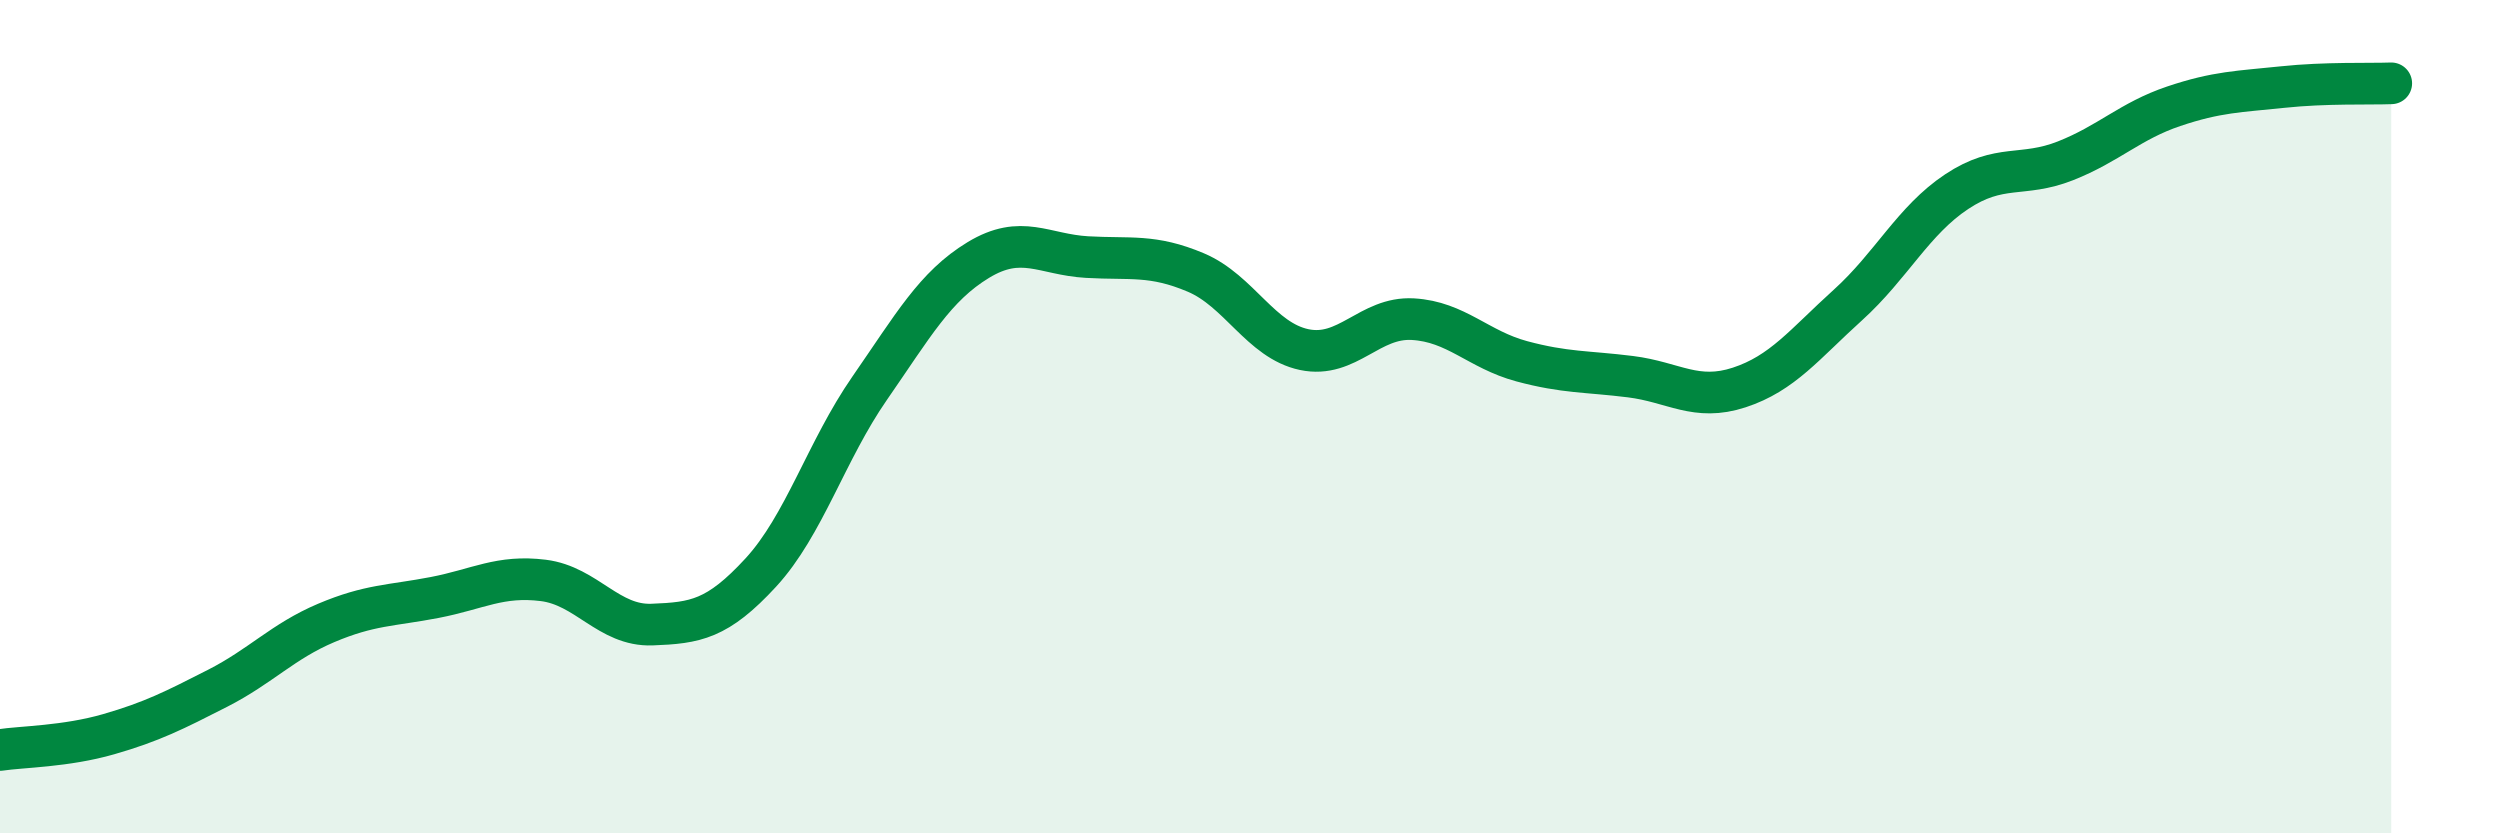
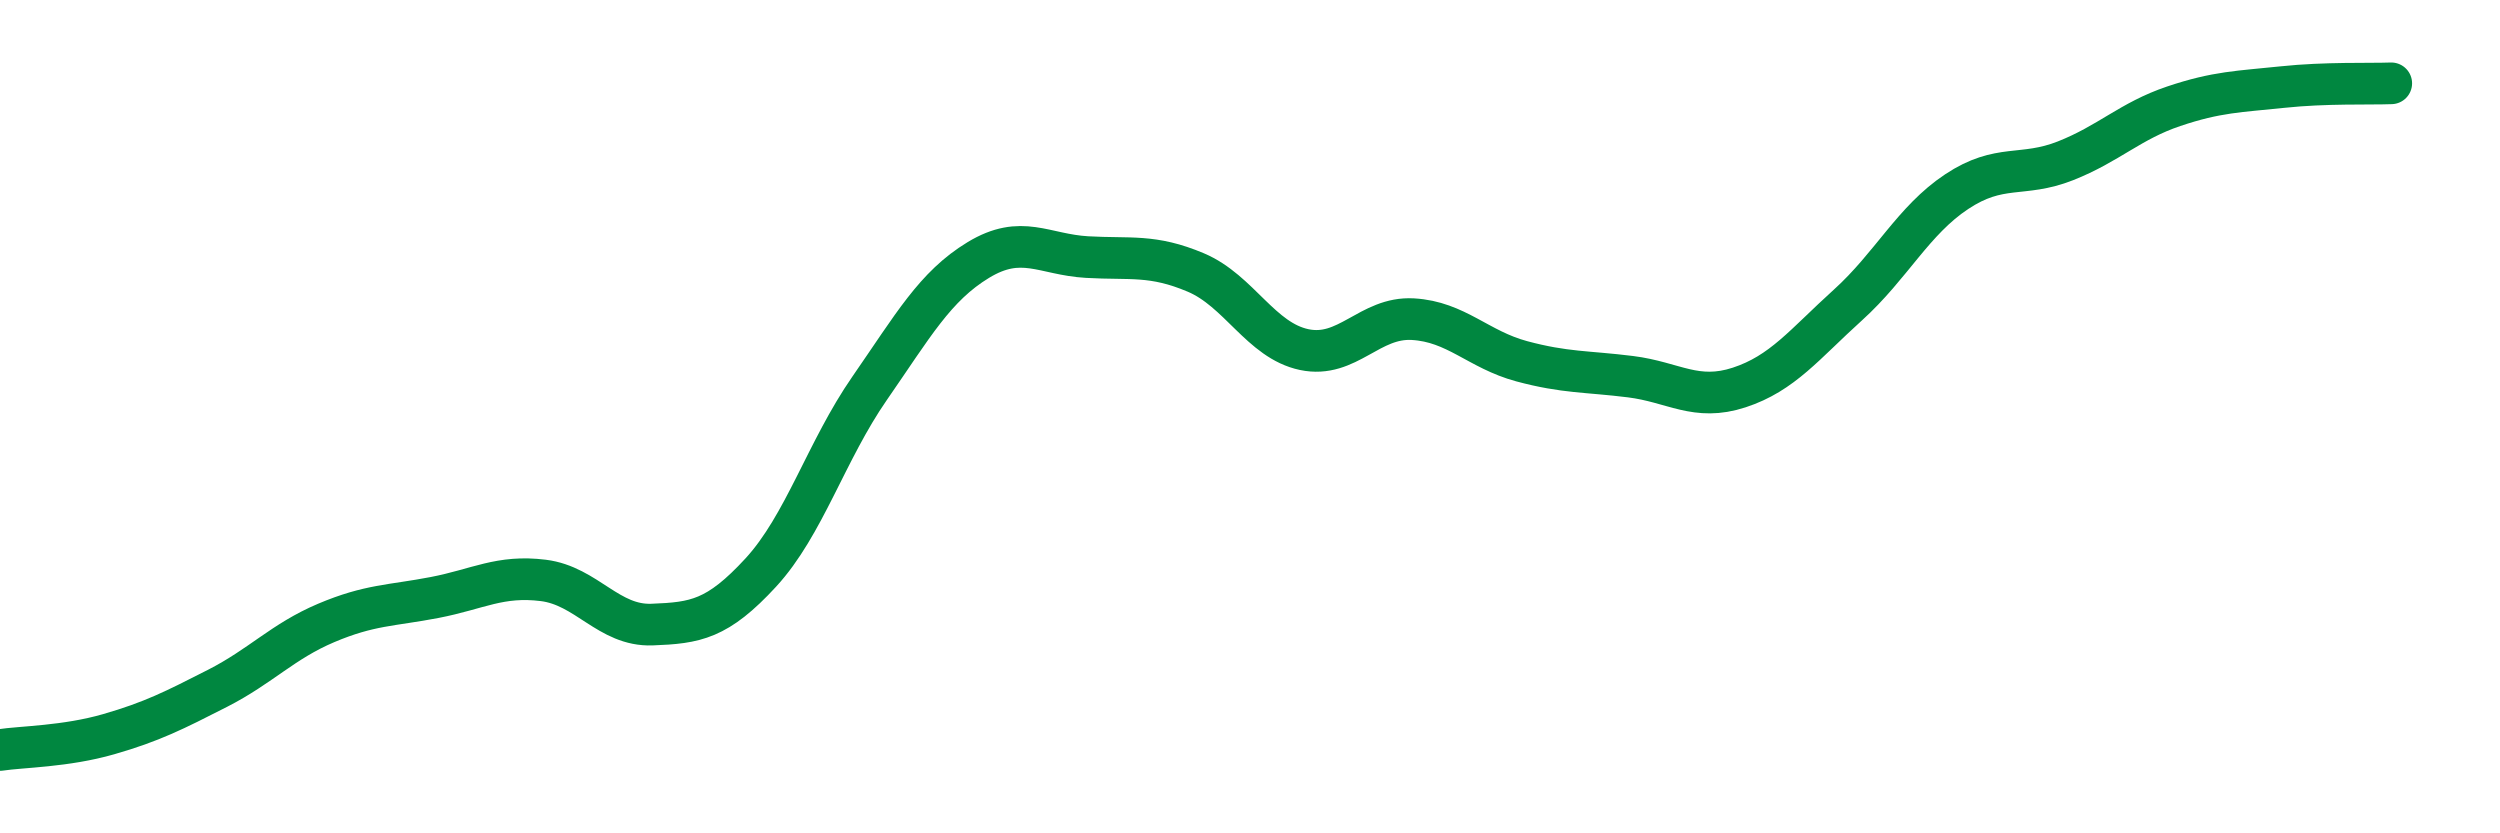
<svg xmlns="http://www.w3.org/2000/svg" width="60" height="20" viewBox="0 0 60 20">
-   <path d="M 0,18 C 0.52,17.92 1.57,17.92 2.61,17.62 C 3.65,17.32 4.18,17.05 5.22,16.52 C 6.26,15.99 6.79,15.39 7.83,14.95 C 8.87,14.51 9.39,14.54 10.43,14.34 C 11.47,14.14 12,13.8 13.04,13.93 C 14.08,14.06 14.61,15.03 15.65,14.99 C 16.69,14.95 17.22,14.87 18.26,13.74 C 19.3,12.61 19.83,10.82 20.87,9.32 C 21.91,7.82 22.44,6.87 23.48,6.24 C 24.52,5.61 25.05,6.11 26.09,6.17 C 27.13,6.23 27.66,6.1 28.7,6.54 C 29.74,6.98 30.26,8.17 31.3,8.39 C 32.34,8.61 32.87,7.6 33.91,7.66 C 34.95,7.72 35.48,8.39 36.52,8.67 C 37.56,8.95 38.09,8.91 39.13,9.04 C 40.17,9.17 40.7,9.64 41.74,9.3 C 42.78,8.96 43.31,8.26 44.35,7.32 C 45.39,6.38 45.92,5.29 46.96,4.6 C 48,3.91 48.53,4.27 49.57,3.86 C 50.61,3.45 51.13,2.9 52.17,2.55 C 53.21,2.2 53.74,2.2 54.78,2.09 C 55.82,1.98 56.87,2.02 57.39,2L57.39 20L0 20Z" fill="#008740" opacity="0.1" stroke-linecap="round" stroke-linejoin="round" />
  <path d="M 0,18 C 0.52,17.92 1.57,17.92 2.61,17.62 C 3.65,17.32 4.18,17.05 5.22,16.52 C 6.26,15.99 6.79,15.39 7.83,14.95 C 8.87,14.51 9.39,14.54 10.43,14.34 C 11.47,14.14 12,13.8 13.04,13.93 C 14.08,14.06 14.61,15.03 15.65,14.99 C 16.69,14.95 17.22,14.87 18.26,13.74 C 19.3,12.61 19.83,10.82 20.87,9.32 C 21.91,7.82 22.44,6.87 23.48,6.24 C 24.52,5.61 25.05,6.11 26.09,6.17 C 27.13,6.23 27.66,6.1 28.7,6.54 C 29.74,6.98 30.26,8.17 31.3,8.39 C 32.34,8.61 32.87,7.6 33.91,7.66 C 34.95,7.72 35.48,8.39 36.52,8.67 C 37.56,8.95 38.09,8.91 39.13,9.04 C 40.17,9.17 40.7,9.64 41.74,9.3 C 42.78,8.96 43.31,8.26 44.35,7.32 C 45.39,6.38 45.92,5.29 46.96,4.6 C 48,3.91 48.53,4.27 49.57,3.86 C 50.61,3.45 51.13,2.9 52.17,2.55 C 53.21,2.2 53.74,2.2 54.78,2.09 C 55.82,1.98 56.87,2.02 57.39,2" stroke="#008740" stroke-width="1" fill="none" stroke-linecap="round" stroke-linejoin="round" />
</svg>